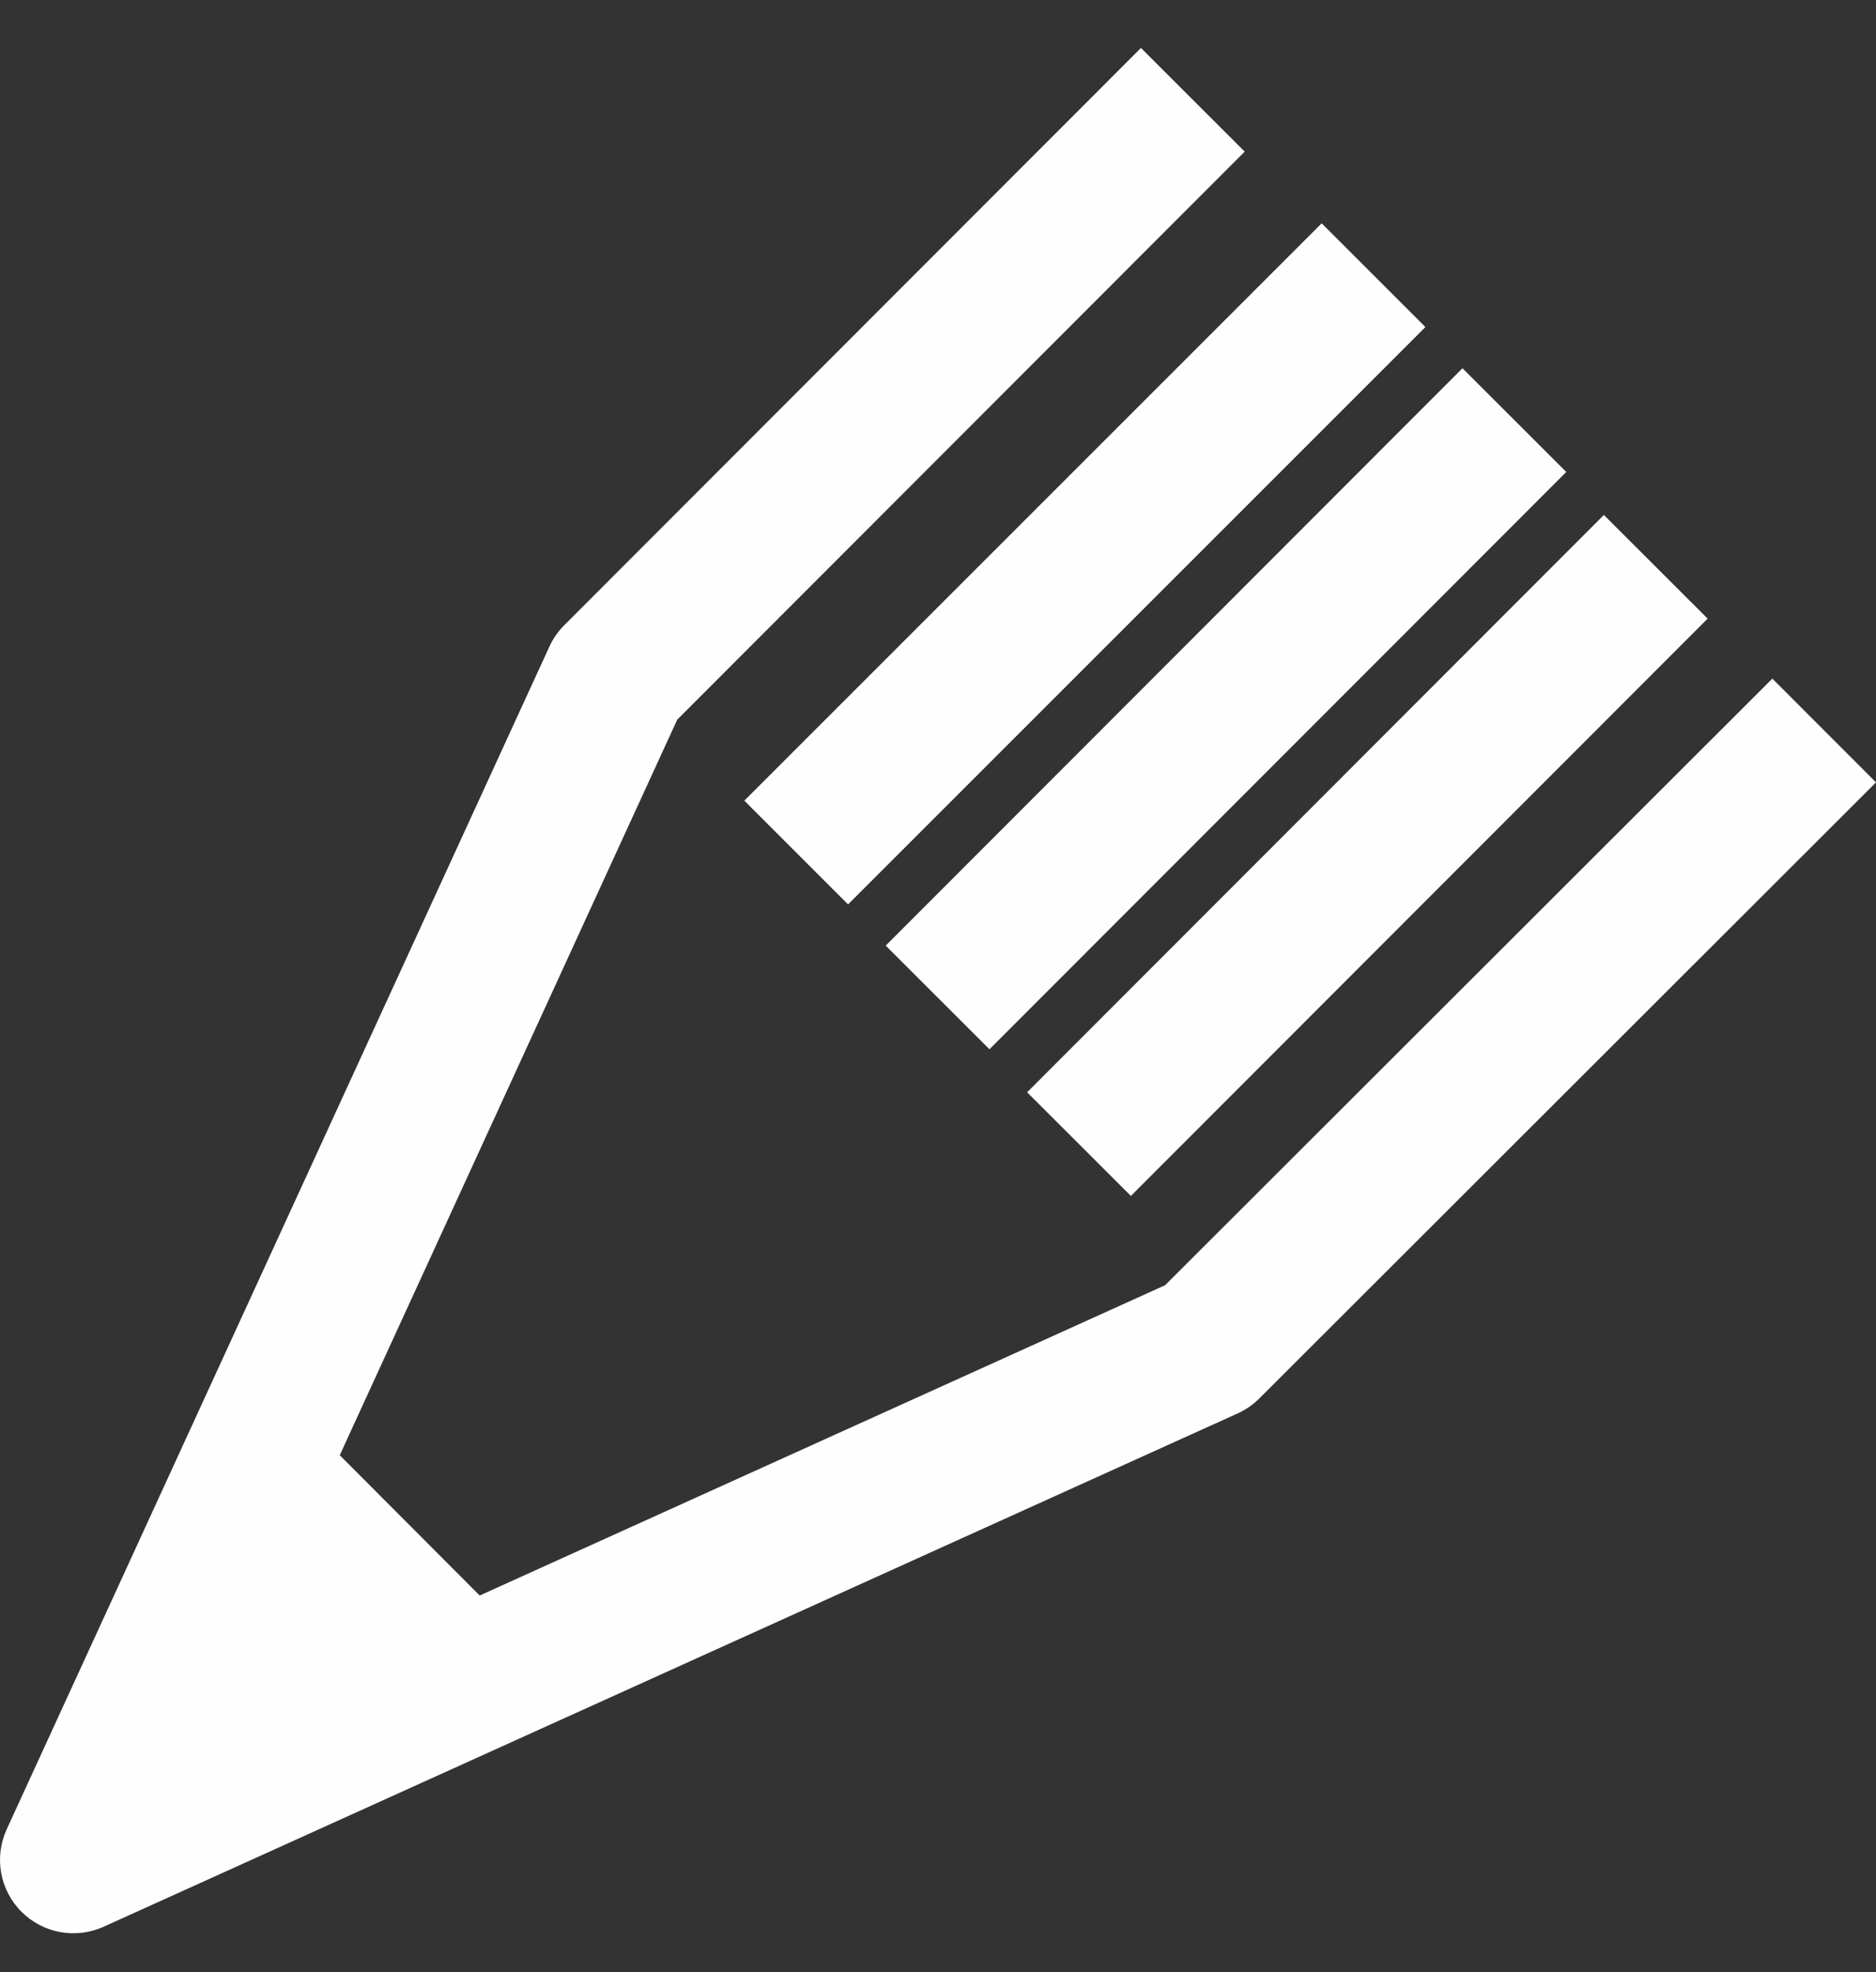
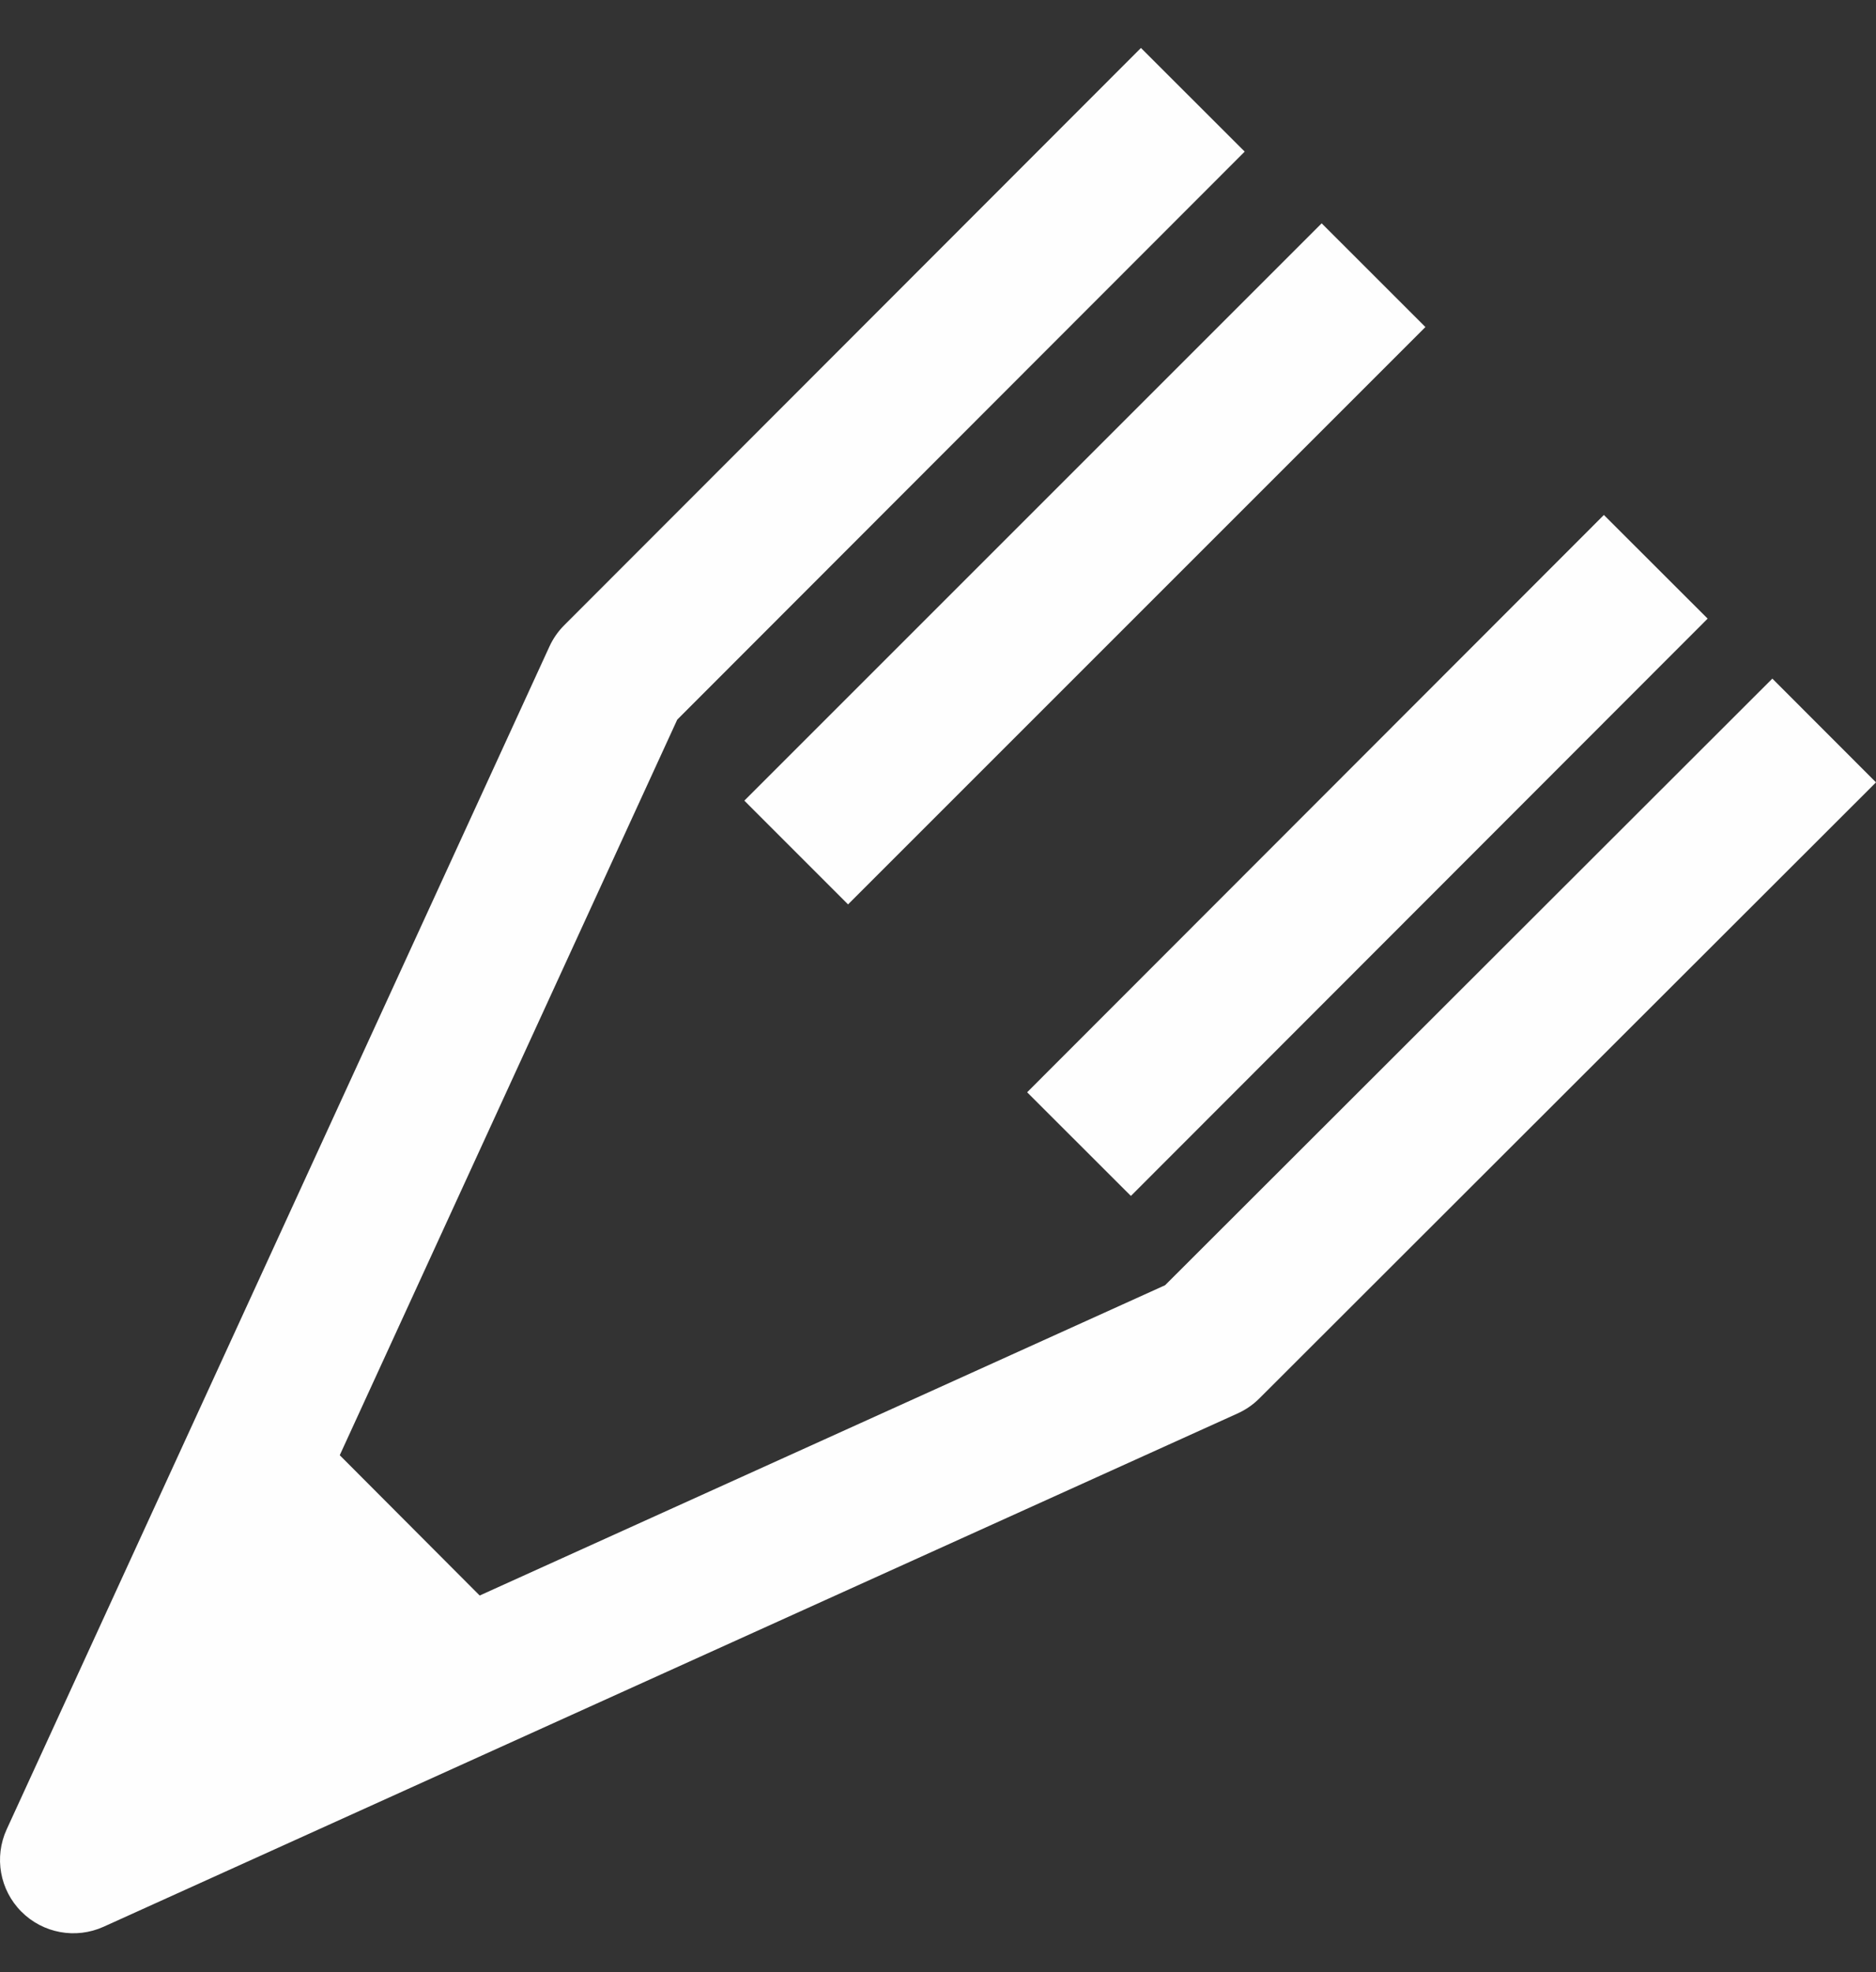
<svg xmlns="http://www.w3.org/2000/svg" width="39" height="41" viewBox="0 0 39 41" fill="none">
  <rect x="0" y="0" width="39" height="41" fill="#333333" stroke="none" />
  <path d="M11.729 12.999L23.719 0.997L25.876 3.152L14.079 14.961L7.063 30.253L9.972 33.17L24.221 26.719L36.845 14.108L39 16.265L26.18 29.073C26.051 29.202 25.898 29.308 25.732 29.383L2.154 40.056C1.574 40.318 0.893 40.193 0.444 39.742C-0.005 39.291 -0.126 38.609 0.139 38.031L11.422 13.441C11.497 13.277 11.601 13.127 11.729 12.999Z" fill="#FEFEFE" />
  <path d="M15.474 16.645L27.476 4.643L29.633 6.799L17.63 18.802L15.474 16.645Z" fill="#FEFEFE" />
-   <path d="M30.403 7.656L18.413 19.659L20.57 21.814L32.561 9.812L30.403 7.656Z" fill="#FEFEFE" />
  <path d="M21.353 22.708L33.343 10.706L35.5 12.861L23.51 24.863L21.353 22.708Z" fill="#FEFEFE" />
</svg>